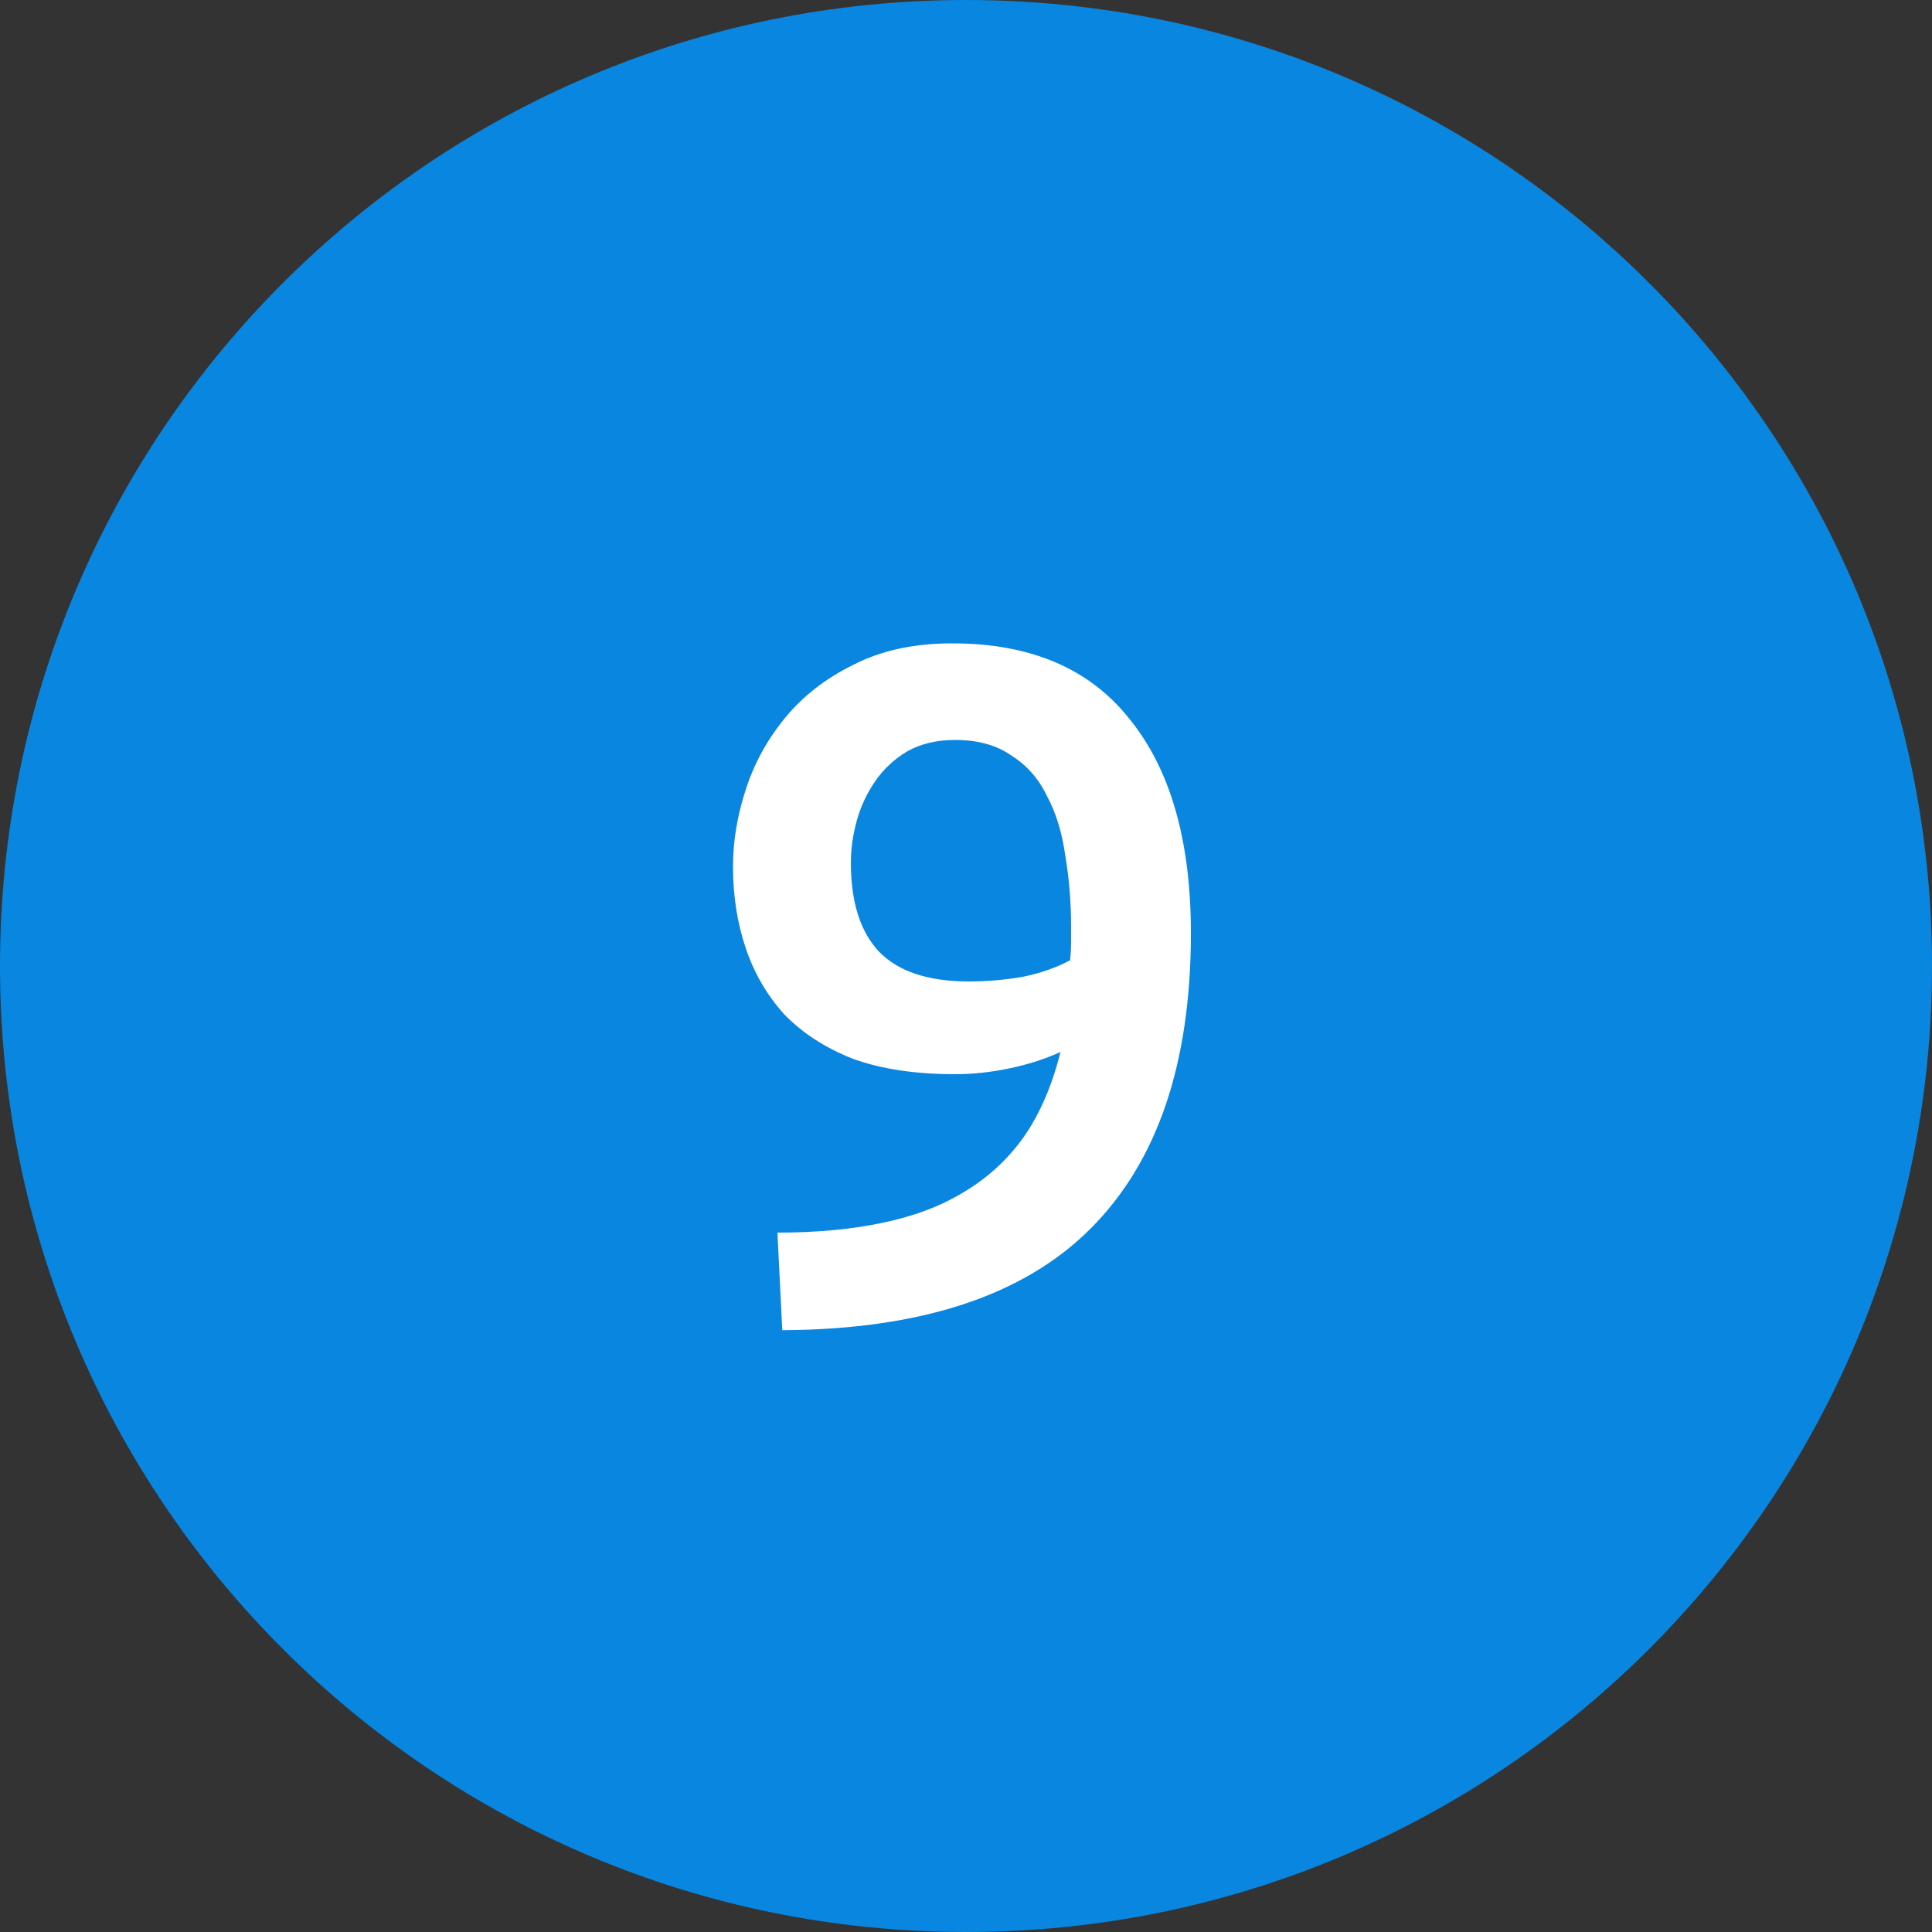
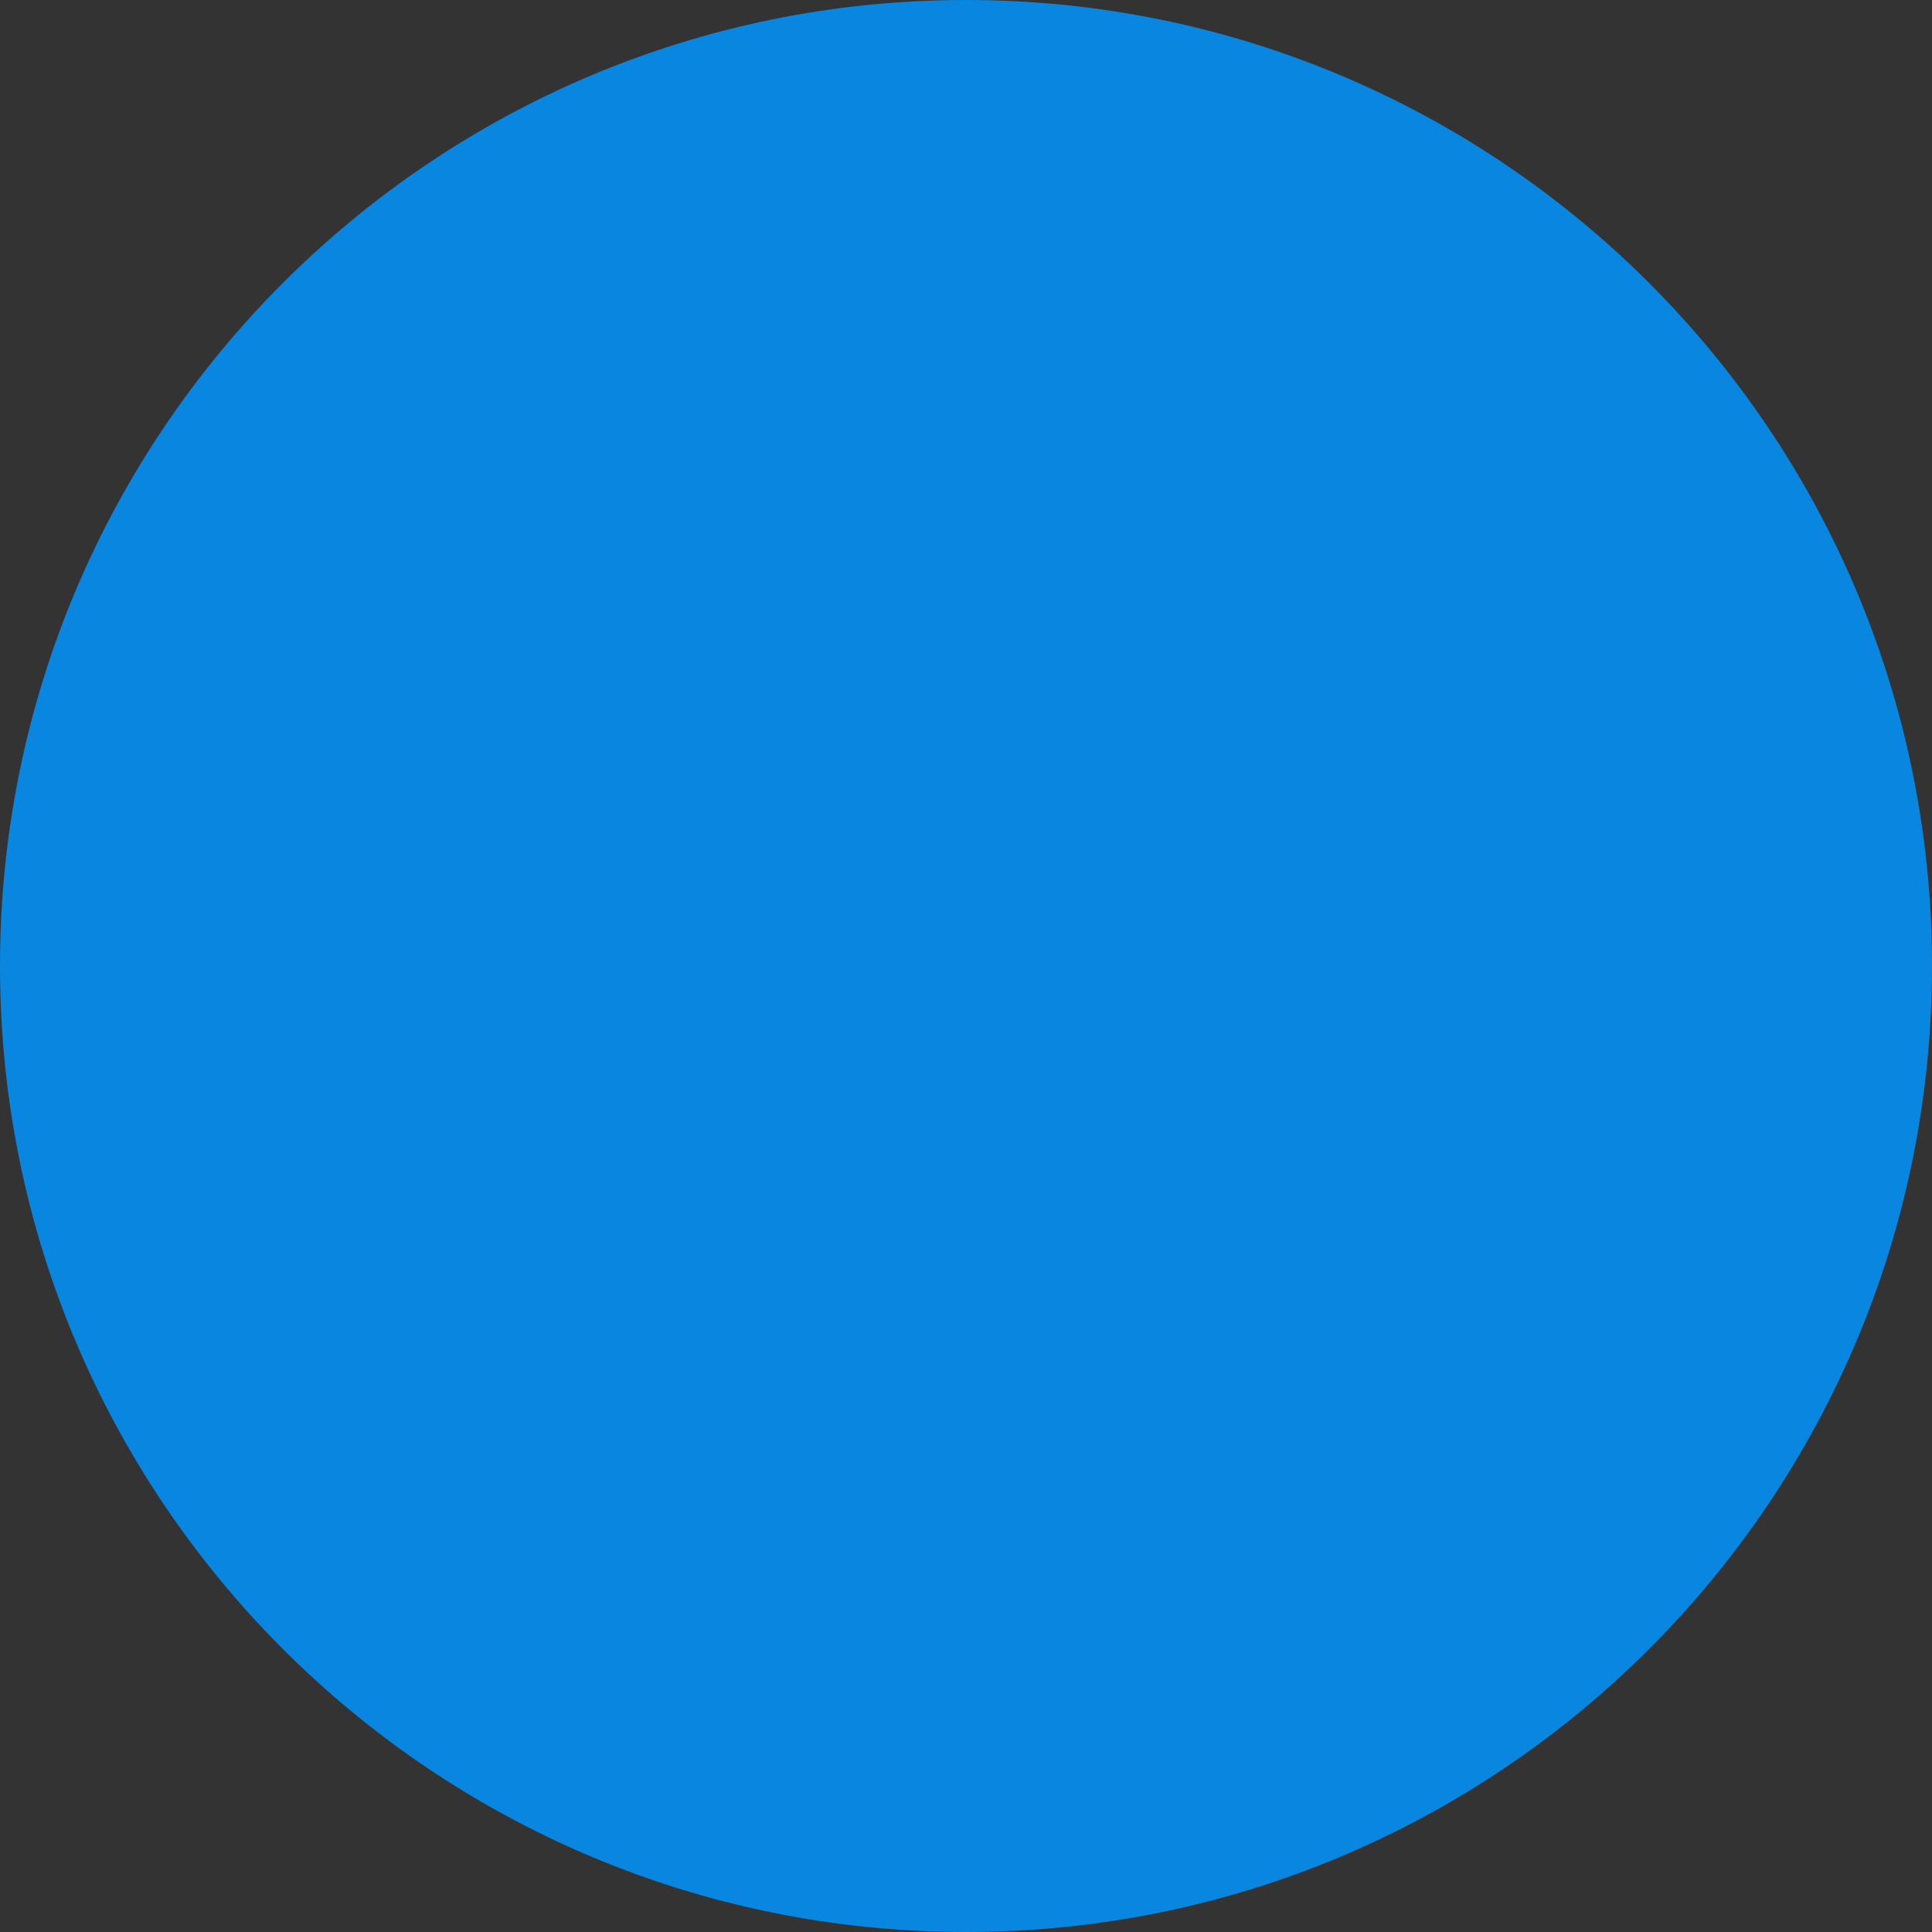
<svg xmlns="http://www.w3.org/2000/svg" width="32" height="32" viewBox="0 0 32 32" fill="none">
  <rect x="0" y="0" width="32" height="32" fill="#333333" stroke="none" />
  <path d="M32 16C32 24.837 24.837 32 16 32C7.163 32 0 24.837 0 16C0 7.163 7.163 0 16 0C24.837 0 32 7.163 32 16Z" fill="#0986E0" />
-   <path d="M16.045 16.256C16.355 16.256 16.659 16.229 16.957 16.176C17.256 16.112 17.512 16.021 17.725 15.904C17.736 15.787 17.741 15.685 17.741 15.6C17.741 15.515 17.741 15.44 17.741 15.376C17.741 14.949 17.709 14.549 17.645 14.176C17.592 13.792 17.491 13.461 17.341 13.184C17.203 12.896 17.005 12.672 16.749 12.512C16.504 12.341 16.195 12.256 15.821 12.256C15.512 12.256 15.245 12.32 15.021 12.448C14.808 12.576 14.632 12.741 14.493 12.944C14.354 13.147 14.253 13.365 14.189 13.6C14.125 13.835 14.093 14.064 14.093 14.288C14.093 14.939 14.248 15.429 14.557 15.76C14.877 16.091 15.373 16.256 16.045 16.256ZM17.565 17.424C17.309 17.541 17.026 17.632 16.717 17.696C16.408 17.76 16.109 17.792 15.821 17.792C15.16 17.792 14.595 17.707 14.125 17.536C13.666 17.355 13.288 17.109 12.989 16.8C12.701 16.48 12.488 16.112 12.349 15.696C12.21 15.28 12.141 14.832 12.141 14.352C12.141 13.936 12.21 13.515 12.349 13.088C12.488 12.651 12.707 12.251 13.005 11.888C13.304 11.525 13.682 11.232 14.141 11.008C14.6 10.773 15.144 10.656 15.773 10.656C17.075 10.656 18.056 11.077 18.717 11.92C19.389 12.752 19.725 13.931 19.725 15.456C19.725 17.611 19.171 19.243 18.061 20.352C16.952 21.461 15.251 22.021 12.957 22.032L12.877 20.416C13.517 20.416 14.093 20.363 14.605 20.256C15.128 20.149 15.581 19.979 15.965 19.744C16.36 19.509 16.691 19.205 16.957 18.832C17.224 18.448 17.427 17.979 17.565 17.424Z" fill="white" />
</svg>